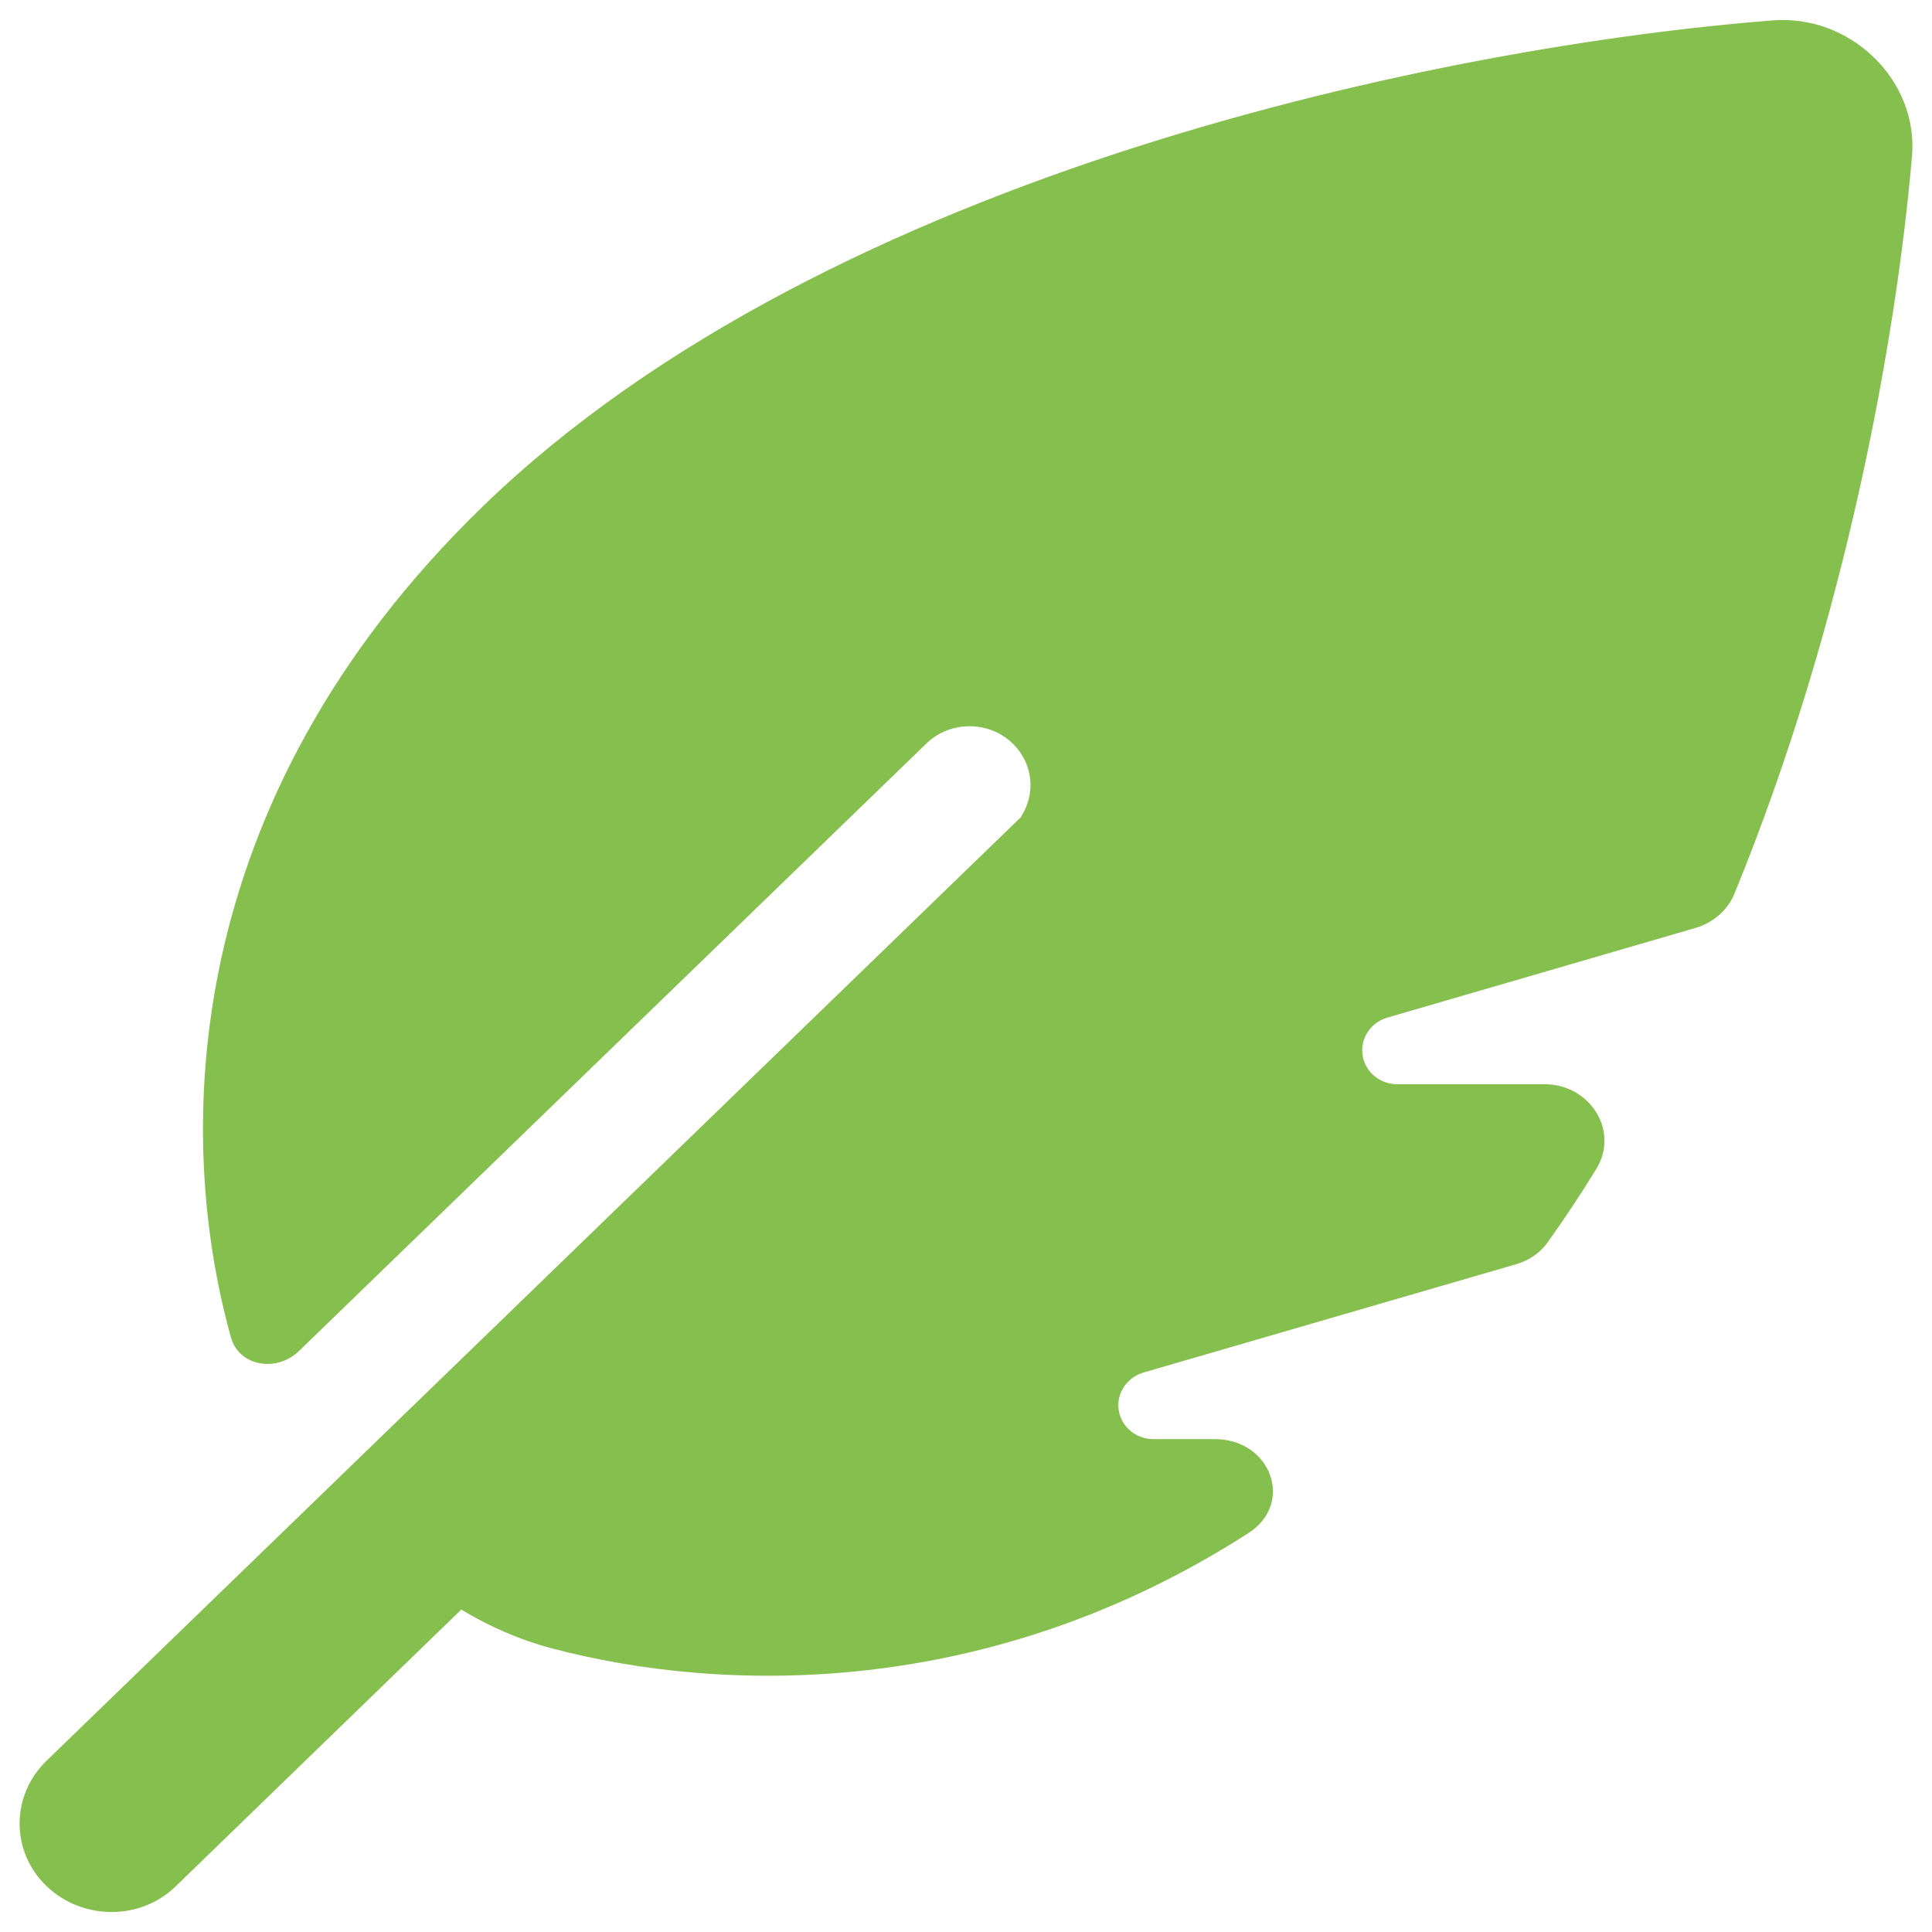
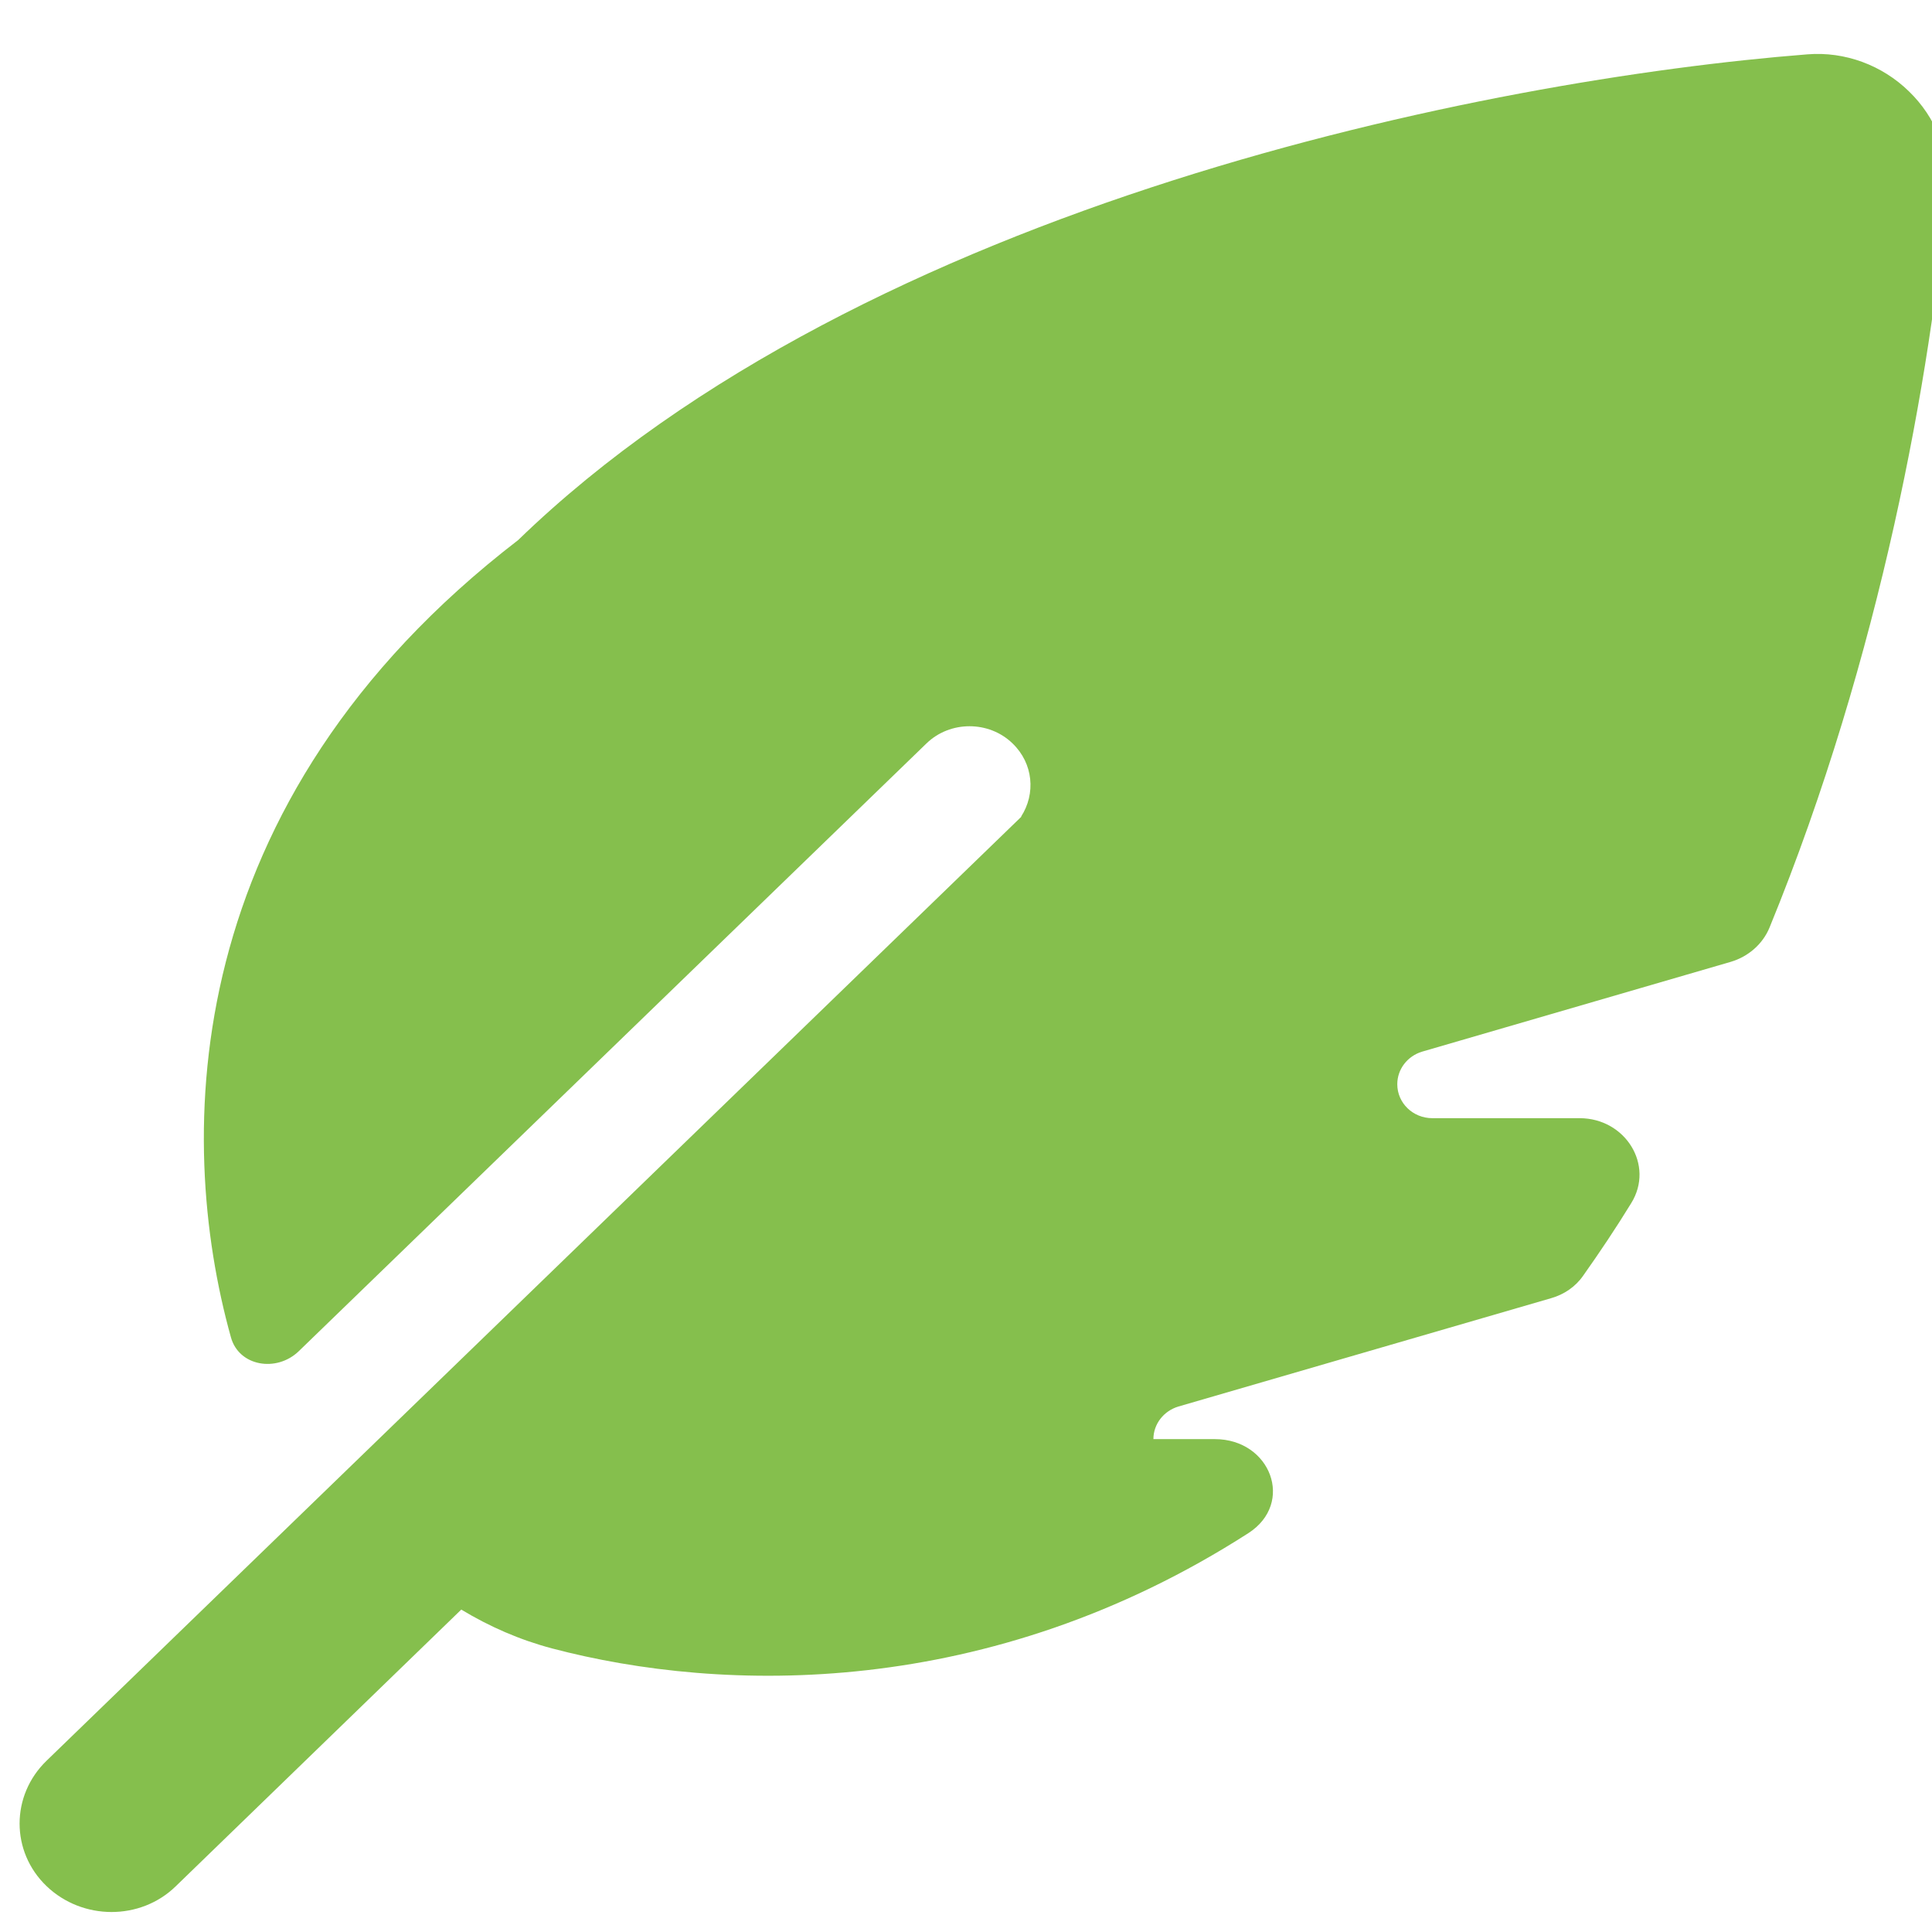
<svg xmlns="http://www.w3.org/2000/svg" xml:space="preserve" style="enable-background:new 0 0 100 100;" viewBox="0 0 100 100" y="0px" x="0px" id="Layer_1" version="1.1">
  <style type="text/css">
	.st0{fill:#85BF4D;}
</style>
-   <path d="M52.869,42.269L2.41,91.135c-1.861,1.802-1.861,4.708,0,6.491  c1.855,1.776,4.859,1.796,6.694,0l14.771-14.314  c1.463,0.882,3.024,1.567,4.702,2.011c8.848,2.331,22.614,2.658,36.04-5.969  c2.41-1.554,1.149-4.865-1.737-4.865h-3.18c-1.006,0-1.815-0.784-1.815-1.757  c0-0.784,0.535-1.456,1.286-1.685l19.297-5.609  c0.666-0.189,1.26-0.588,1.659-1.162c0.869-1.228,1.698-2.468,2.488-3.755  c1.221-1.966-0.3-4.401-2.671-4.401h-7.621c-1.006,0-1.815-0.784-1.815-1.757  c0-0.784,0.529-1.456,1.28-1.685l15.98-4.65  c0.908-0.268,1.659-0.921,2.011-1.783c5.753-14.04,8.378-28.753,9.188-38.189  c0.157-1.894-0.594-3.748-1.979-5.087c-1.378-1.345-3.298-2.07-5.25-1.913  c-16.554,1.3-48.742,7.706-66.733,25.141  C9.182,41.525,9.064,58.856,11.951,69.213c0.411,1.508,2.364,1.835,3.513,0.725  l32.488-31.456c1.221-1.189,3.239-1.189,4.46,0  c1.071,1.032,1.208,2.599,0.438,3.788H52.869z" class="st0" />
+   <path d="M52.869,42.269L2.41,91.135c-1.861,1.802-1.861,4.708,0,6.491  c1.855,1.776,4.859,1.796,6.694,0l14.771-14.314  c1.463,0.882,3.024,1.567,4.702,2.011c8.848,2.331,22.614,2.658,36.04-5.969  c2.41-1.554,1.149-4.865-1.737-4.865h-3.18c0-0.784,0.535-1.456,1.286-1.685l19.297-5.609  c0.666-0.189,1.26-0.588,1.659-1.162c0.869-1.228,1.698-2.468,2.488-3.755  c1.221-1.966-0.3-4.401-2.671-4.401h-7.621c-1.006,0-1.815-0.784-1.815-1.757  c0-0.784,0.529-1.456,1.28-1.685l15.98-4.65  c0.908-0.268,1.659-0.921,2.011-1.783c5.753-14.04,8.378-28.753,9.188-38.189  c0.157-1.894-0.594-3.748-1.979-5.087c-1.378-1.345-3.298-2.07-5.25-1.913  c-16.554,1.3-48.742,7.706-66.733,25.141  C9.182,41.525,9.064,58.856,11.951,69.213c0.411,1.508,2.364,1.835,3.513,0.725  l32.488-31.456c1.221-1.189,3.239-1.189,4.46,0  c1.071,1.032,1.208,2.599,0.438,3.788H52.869z" class="st0" />
</svg>